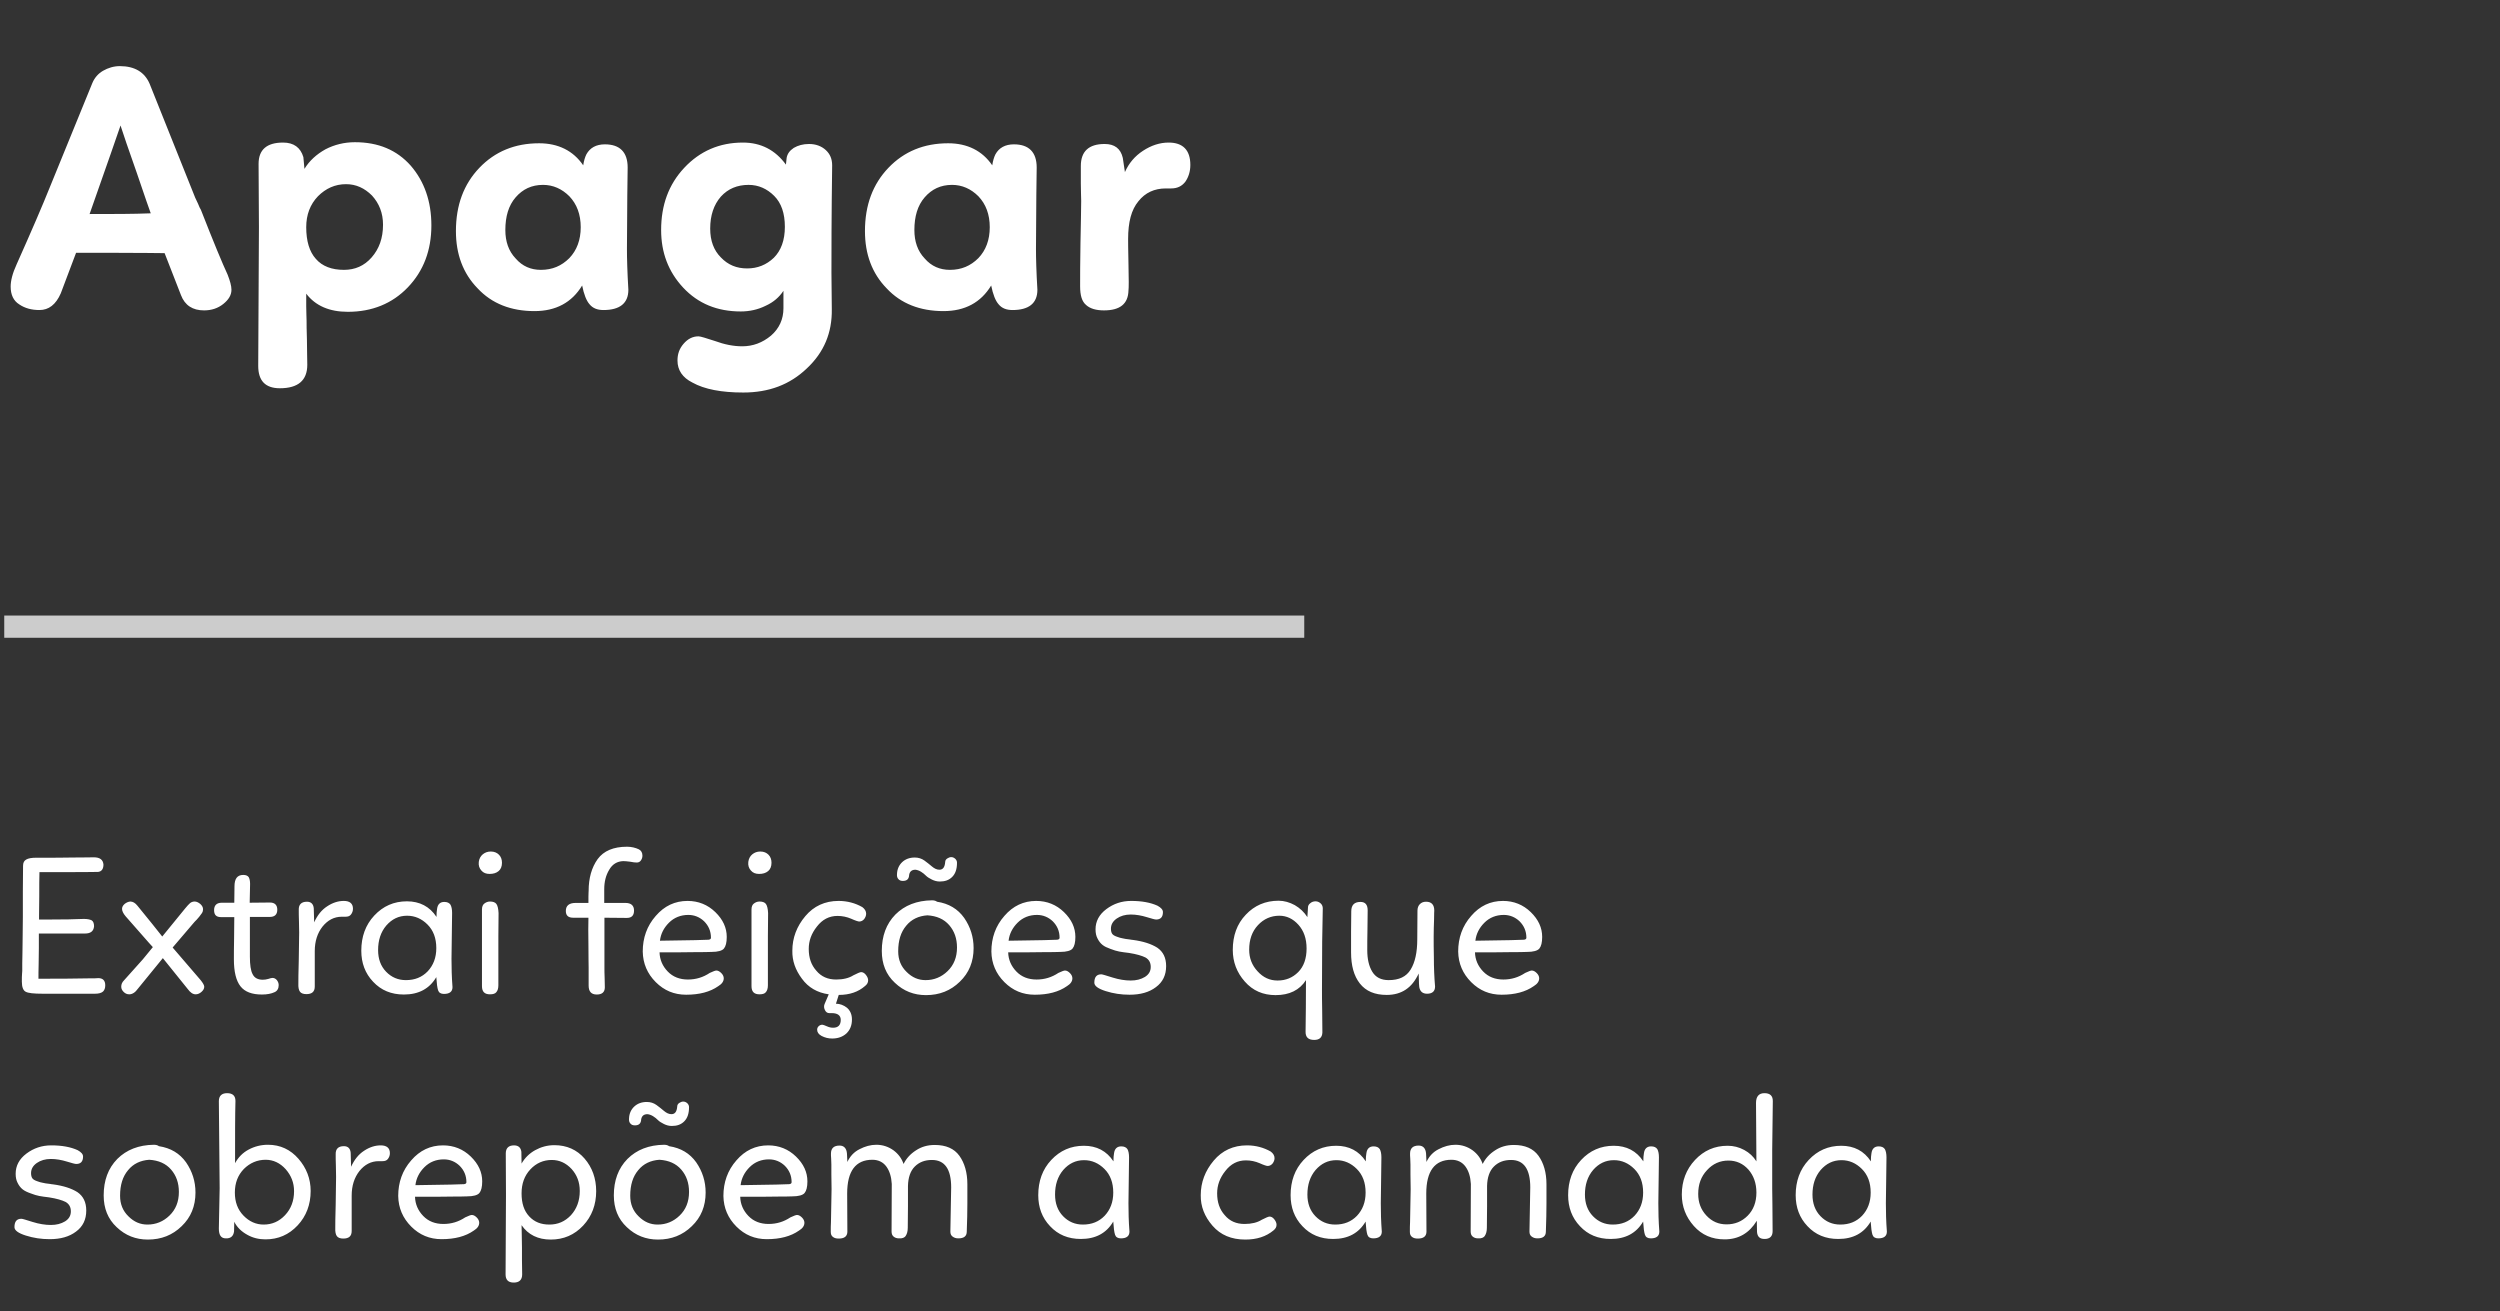
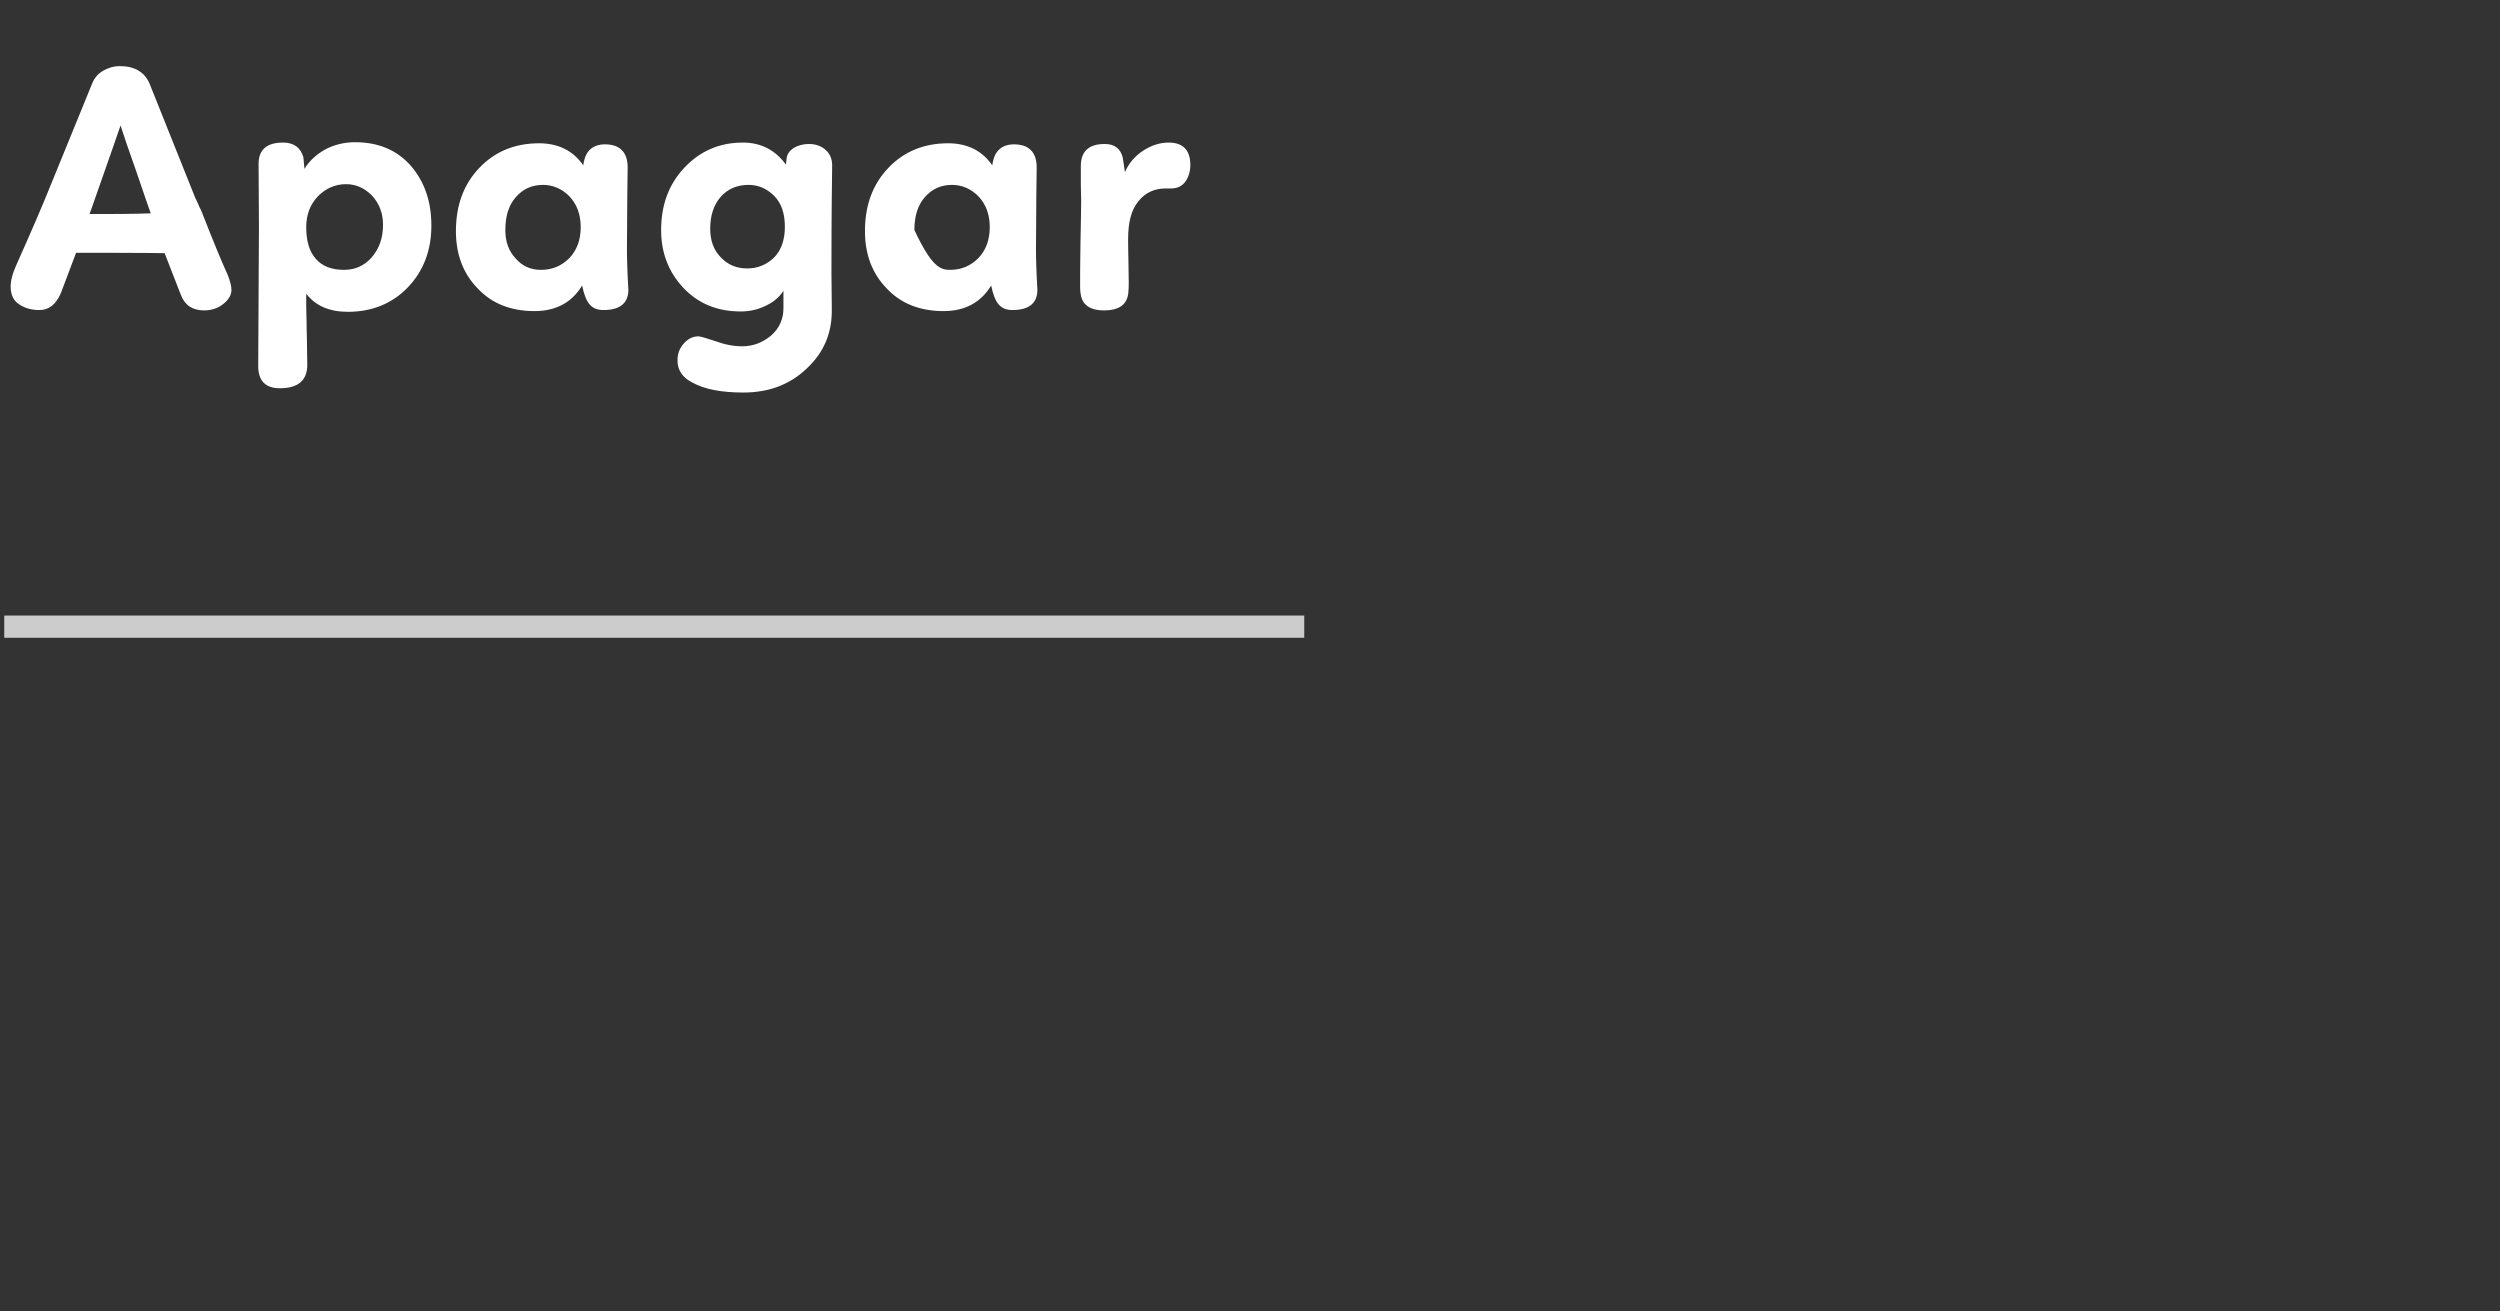
<svg xmlns="http://www.w3.org/2000/svg" width="225" height="118" viewBox="0 0 225 118" fill="none">
  <rect x="0" y="0" width="225" height="118" fill="#333333" stroke="none" />
  <path d="M117.383 56.399L0.383 56.399" stroke="#CCCCCC" stroke-width="2" stroke-miterlimit="10" />
-   <path d="M2.075 77.933C2.075 77.645 2.165 77.465 2.363 77.357C2.543 77.249 2.849 77.195 3.245 77.195H4.109C4.739 77.195 5.549 77.195 6.521 77.177C7.493 77.177 8.141 77.159 8.447 77.159C8.987 77.159 9.275 77.375 9.311 77.807C9.311 78.203 9.149 78.437 8.825 78.473C8.465 78.491 7.007 78.491 4.487 78.491H3.551C3.533 78.995 3.533 79.733 3.533 80.669L3.515 82.415V82.757H4.415C5.711 82.757 6.755 82.739 7.547 82.703C7.871 82.703 8.105 82.757 8.249 82.829C8.393 82.919 8.465 83.099 8.465 83.369C8.429 83.801 8.159 84.017 7.655 84.017H3.497V85.313C3.497 85.619 3.479 86.087 3.479 86.699C3.461 87.329 3.461 87.797 3.461 88.085C5.027 88.085 6.611 88.085 8.213 88.049C8.285 88.049 8.393 88.049 8.537 88.049C8.663 88.049 8.771 88.031 8.843 88.031C9.257 88.031 9.473 88.247 9.473 88.679C9.473 88.931 9.401 89.111 9.275 89.237C9.131 89.363 8.897 89.435 8.555 89.435H3.839C3.047 89.435 2.525 89.381 2.309 89.255C2.093 89.147 1.967 88.841 1.967 88.355C1.967 88.049 1.967 87.815 1.985 87.635L2.003 87.383C2.003 87.239 2.003 87.005 2.003 86.717C2.003 86.429 2.021 86.087 2.021 85.691C2.021 85.295 2.039 84.827 2.039 84.251C2.039 83.693 2.057 83.117 2.057 82.505C2.057 82.001 2.057 81.227 2.057 80.219C2.057 79.211 2.075 78.455 2.075 77.933ZM11.164 88.229L12.856 86.339L13.756 85.241L13.396 84.845L11.308 82.469C11.092 82.217 10.984 81.983 10.984 81.803C10.984 81.641 11.056 81.497 11.218 81.353C11.38 81.227 11.542 81.155 11.722 81.137C11.956 81.137 12.172 81.263 12.37 81.515C13.378 82.757 14.134 83.675 14.602 84.287L16.672 81.749C16.852 81.533 16.996 81.371 17.104 81.281C17.212 81.191 17.356 81.137 17.518 81.137C17.68 81.137 17.842 81.209 18.022 81.353C18.184 81.497 18.274 81.659 18.274 81.821C18.274 81.911 18.256 81.983 18.238 82.055C18.202 82.127 18.166 82.217 18.094 82.289C18.022 82.379 17.968 82.451 17.932 82.505C17.896 82.559 17.806 82.649 17.698 82.775C17.572 82.901 17.482 82.991 17.428 83.063L15.538 85.277L18.058 88.211C18.274 88.481 18.382 88.679 18.382 88.805C18.382 88.985 18.292 89.129 18.13 89.273C17.968 89.417 17.788 89.489 17.608 89.489C17.356 89.489 17.122 89.327 16.888 89.003L14.656 86.231L12.424 88.967C12.172 89.327 11.902 89.489 11.632 89.489C11.434 89.489 11.272 89.417 11.128 89.273C10.984 89.129 10.912 88.985 10.912 88.805C10.912 88.589 10.984 88.409 11.164 88.229ZM19.898 82.541C19.466 82.541 19.268 82.343 19.268 81.911C19.268 81.479 19.502 81.245 19.97 81.245H21.086L21.104 79.769C21.104 79.085 21.356 78.743 21.896 78.743C22.13 78.743 22.292 78.815 22.382 78.941C22.454 79.067 22.508 79.265 22.508 79.553C22.508 79.967 22.49 80.525 22.472 81.245L24.29 81.227C24.722 81.227 24.956 81.443 24.956 81.875C24.956 82.307 24.722 82.523 24.29 82.523H22.49V86.087C22.49 86.825 22.562 87.365 22.742 87.689C22.904 88.013 23.21 88.175 23.642 88.175C23.804 88.175 23.966 88.157 24.146 88.103C24.308 88.049 24.434 88.013 24.524 88.013C24.686 88.013 24.812 88.085 24.92 88.211C25.028 88.355 25.082 88.499 25.082 88.661C25.082 88.967 24.956 89.183 24.722 89.291C24.416 89.435 24.038 89.507 23.57 89.507C22.688 89.507 22.04 89.273 21.644 88.769C21.248 88.265 21.05 87.455 21.05 86.339C21.05 85.943 21.05 85.295 21.068 84.431C21.068 83.567 21.086 82.937 21.086 82.541H19.898ZM26.889 81.893C26.871 81.407 27.123 81.155 27.627 81.155C27.987 81.155 28.203 81.353 28.239 81.749L28.275 83.009C28.563 82.379 28.941 81.893 29.445 81.569C29.931 81.245 30.435 81.083 30.939 81.083C31.479 81.083 31.767 81.317 31.767 81.785C31.767 82.001 31.695 82.163 31.587 82.307C31.479 82.451 31.317 82.505 31.101 82.505H30.759C30.075 82.505 29.499 82.811 29.031 83.387C28.563 83.981 28.329 84.719 28.329 85.601V88.787C28.329 89.255 28.077 89.471 27.573 89.471C27.303 89.471 27.105 89.399 26.997 89.255C26.889 89.111 26.835 88.859 26.853 88.499C26.853 88.247 26.853 87.563 26.889 86.411C26.907 85.277 26.925 84.449 26.925 83.927C26.925 83.729 26.907 83.405 26.907 82.937C26.889 82.469 26.889 82.127 26.889 81.893ZM40.671 83.567L40.635 86.285C40.635 87.059 40.653 87.905 40.725 88.841C40.725 89.255 40.455 89.453 39.951 89.453C39.681 89.453 39.501 89.345 39.429 89.129C39.357 88.913 39.303 88.517 39.267 87.941C38.655 88.985 37.683 89.507 36.351 89.507C35.217 89.507 34.299 89.129 33.579 88.355C32.859 87.599 32.517 86.663 32.517 85.565C32.517 84.305 32.895 83.243 33.687 82.397C34.479 81.551 35.451 81.119 36.621 81.119C37.773 81.119 38.673 81.587 39.285 82.523C39.285 82.217 39.303 81.965 39.339 81.785C39.393 81.389 39.609 81.173 39.987 81.173C40.257 81.173 40.437 81.263 40.545 81.425C40.635 81.587 40.689 81.839 40.689 82.163L40.671 83.567ZM34.029 85.511C34.029 86.303 34.263 86.951 34.749 87.455C35.235 87.959 35.829 88.211 36.531 88.211C37.323 88.211 37.971 87.959 38.493 87.419C38.997 86.879 39.267 86.195 39.267 85.331C39.267 84.431 38.997 83.729 38.475 83.207C37.953 82.685 37.341 82.415 36.639 82.415C35.883 82.415 35.271 82.721 34.767 83.297C34.263 83.891 34.029 84.629 34.029 85.511ZM43.377 81.857C43.377 81.605 43.45 81.425 43.593 81.317C43.737 81.209 43.9 81.137 44.097 81.137C44.367 81.137 44.566 81.209 44.673 81.353C44.782 81.497 44.853 81.785 44.871 82.181C44.871 82.631 44.853 83.315 44.853 84.251C44.853 85.187 44.853 85.871 44.853 86.321V88.679C44.853 88.967 44.782 89.165 44.673 89.291C44.566 89.435 44.367 89.489 44.097 89.489C43.611 89.489 43.377 89.255 43.377 88.751V81.857ZM44.062 78.653C43.755 78.653 43.504 78.563 43.324 78.347C43.144 78.149 43.053 77.897 43.09 77.573C43.126 77.285 43.252 77.051 43.45 76.889C43.648 76.727 43.882 76.637 44.169 76.637C44.493 76.637 44.727 76.745 44.907 76.925C45.087 77.105 45.178 77.357 45.178 77.645C45.178 77.987 45.069 78.239 44.871 78.401C44.656 78.581 44.386 78.653 44.062 78.653ZM56.415 82.613L54.399 82.595V87.131C54.399 87.329 54.399 87.617 54.417 87.995C54.417 88.373 54.435 88.661 54.435 88.859C54.435 89.291 54.183 89.507 53.715 89.507C53.211 89.507 52.977 89.237 52.977 88.697V87.095C52.977 86.843 52.959 86.177 52.959 85.097C52.941 84.017 52.941 83.189 52.959 82.595H51.591C51.141 82.595 50.925 82.397 50.925 81.983C50.925 81.515 51.213 81.263 51.807 81.263H52.959C52.959 81.191 52.959 81.011 52.959 80.723C52.959 80.435 52.977 80.255 52.977 80.183C52.977 79.031 53.247 78.077 53.787 77.321C54.327 76.583 55.209 76.205 56.433 76.205C56.829 76.205 57.189 76.295 57.495 76.439C57.711 76.547 57.819 76.745 57.819 77.015C57.819 77.177 57.765 77.321 57.675 77.447C57.585 77.573 57.459 77.627 57.315 77.627C57.171 77.627 56.973 77.609 56.721 77.555C56.451 77.519 56.235 77.501 56.091 77.501C55.551 77.519 55.119 77.771 54.831 78.275C54.525 78.779 54.381 79.355 54.381 80.039V81.263H56.289C56.793 81.263 57.063 81.497 57.063 81.947C57.063 82.397 56.847 82.613 56.415 82.613ZM59.359 85.709C59.377 86.375 59.629 86.951 60.097 87.437C60.565 87.923 61.177 88.157 61.915 88.157C62.635 88.157 63.283 87.959 63.877 87.563C64.183 87.419 64.381 87.347 64.471 87.347C64.633 87.347 64.777 87.437 64.921 87.581C65.065 87.725 65.137 87.887 65.137 88.049C65.137 88.319 64.975 88.553 64.651 88.751C63.913 89.273 62.941 89.525 61.753 89.525C60.673 89.525 59.773 89.147 59.017 88.391C58.261 87.635 57.865 86.717 57.847 85.637C57.847 84.413 58.225 83.333 59.017 82.433C59.791 81.533 60.745 81.083 61.879 81.083C62.851 81.083 63.697 81.425 64.381 82.091C65.065 82.757 65.407 83.495 65.407 84.323C65.407 84.827 65.317 85.169 65.155 85.367C64.993 85.565 64.615 85.673 64.039 85.673C63.643 85.691 63.211 85.691 62.779 85.691C62.329 85.691 61.771 85.709 61.123 85.709C60.457 85.709 59.863 85.709 59.359 85.709ZM61.951 82.343C61.267 82.343 60.673 82.577 60.205 83.045C59.737 83.513 59.467 84.053 59.395 84.665C62.185 84.629 63.643 84.593 63.769 84.575C63.913 84.557 63.985 84.503 63.985 84.395C63.985 83.801 63.769 83.315 63.373 82.919C62.977 82.541 62.491 82.343 61.951 82.343ZM67.635 81.857C67.635 81.605 67.707 81.425 67.851 81.317C67.995 81.209 68.157 81.137 68.355 81.137C68.625 81.137 68.823 81.209 68.931 81.353C69.039 81.497 69.111 81.785 69.129 82.181C69.129 82.631 69.111 83.315 69.111 84.251C69.111 85.187 69.111 85.871 69.111 86.321V88.679C69.111 88.967 69.039 89.165 68.931 89.291C68.823 89.435 68.625 89.489 68.355 89.489C67.869 89.489 67.635 89.255 67.635 88.751V81.857ZM68.319 78.653C68.013 78.653 67.761 78.563 67.581 78.347C67.401 78.149 67.311 77.897 67.347 77.573C67.383 77.285 67.509 77.051 67.707 76.889C67.905 76.727 68.139 76.637 68.427 76.637C68.751 76.637 68.985 76.745 69.165 76.925C69.345 77.105 69.435 77.357 69.435 77.645C69.435 77.987 69.327 78.239 69.129 78.401C68.913 78.581 68.643 78.653 68.319 78.653ZM74.209 90.371L74.587 89.489C73.561 89.345 72.751 88.877 72.175 88.085C71.581 87.293 71.293 86.465 71.311 85.565C71.311 84.413 71.707 83.369 72.481 82.451C73.237 81.551 74.245 81.083 75.469 81.083C76.261 81.083 76.981 81.281 77.611 81.641C77.827 81.803 77.953 82.001 77.953 82.235C77.953 82.415 77.881 82.577 77.773 82.721C77.647 82.865 77.503 82.937 77.323 82.937C77.251 82.937 76.999 82.865 76.603 82.685C76.225 82.523 75.811 82.433 75.379 82.433C74.623 82.433 74.011 82.757 73.525 83.387C73.021 84.017 72.787 84.683 72.787 85.403C72.787 86.195 73.003 86.843 73.471 87.365C73.921 87.905 74.515 88.157 75.253 88.157C75.883 88.157 76.405 88.031 76.801 87.779C77.161 87.599 77.395 87.491 77.503 87.491C77.665 87.491 77.809 87.581 77.935 87.743C78.061 87.905 78.133 88.067 78.133 88.229C78.133 88.427 78.043 88.589 77.863 88.733C77.251 89.273 76.459 89.543 75.487 89.543L75.235 90.335C75.595 90.335 75.919 90.461 76.225 90.695C76.513 90.947 76.675 91.289 76.675 91.757C76.675 92.297 76.495 92.711 76.171 93.017C75.829 93.323 75.397 93.467 74.893 93.467C74.569 93.467 74.245 93.395 73.939 93.233C73.669 93.089 73.543 92.891 73.543 92.675C73.543 92.567 73.579 92.459 73.669 92.369C73.759 92.279 73.867 92.225 74.011 92.225C74.083 92.225 74.209 92.279 74.425 92.369C74.623 92.459 74.803 92.495 74.983 92.495C75.433 92.495 75.667 92.261 75.667 91.793C75.667 91.397 75.397 91.181 74.857 91.181H74.641C74.461 91.181 74.335 91.091 74.245 90.911C74.155 90.731 74.137 90.551 74.209 90.371ZM83.88 81.029C84.096 81.029 84.24 81.083 84.33 81.155C85.392 81.317 86.202 81.803 86.778 82.613C87.336 83.423 87.624 84.323 87.624 85.331C87.624 86.555 87.21 87.563 86.382 88.355C85.554 89.165 84.546 89.561 83.34 89.561C82.26 89.561 81.324 89.201 80.532 88.445C79.74 87.707 79.362 86.753 79.362 85.583C79.362 84.251 79.758 83.153 80.586 82.307C81.414 81.479 82.512 81.047 83.88 81.029ZM86.13 85.277C86.13 84.467 85.896 83.801 85.428 83.261C84.96 82.721 84.312 82.433 83.466 82.379C82.674 82.433 82.026 82.739 81.558 83.315C81.072 83.891 80.838 84.647 80.838 85.619C80.838 86.375 81.09 86.987 81.594 87.473C82.098 87.977 82.656 88.211 83.304 88.211C84.06 88.211 84.726 87.941 85.284 87.401C85.842 86.861 86.13 86.159 86.13 85.277ZM81.81 78.869C81.756 79.157 81.576 79.283 81.252 79.283C81.072 79.283 80.946 79.229 80.856 79.121C80.748 79.013 80.712 78.851 80.73 78.653C80.748 78.221 80.91 77.861 81.198 77.591C81.486 77.321 81.864 77.177 82.332 77.177C82.656 77.177 82.944 77.267 83.196 77.447C83.448 77.627 83.664 77.807 83.88 77.987C84.096 78.167 84.312 78.275 84.546 78.275C84.87 78.275 85.032 78.041 85.068 77.573C85.068 77.447 85.14 77.339 85.248 77.267C85.356 77.195 85.482 77.141 85.608 77.141C85.752 77.141 85.86 77.195 85.968 77.285C86.076 77.393 86.13 77.501 86.13 77.645C86.13 78.221 85.986 78.635 85.698 78.923C85.41 79.211 85.05 79.337 84.582 79.337C84.312 79.337 84.078 79.265 83.862 79.157C83.646 79.049 83.466 78.941 83.34 78.815C83.214 78.689 83.07 78.563 82.89 78.455C82.71 78.347 82.548 78.293 82.386 78.275C82.026 78.275 81.828 78.473 81.81 78.869ZM90.736 85.709C90.754 86.375 91.006 86.951 91.474 87.437C91.942 87.923 92.554 88.157 93.292 88.157C94.012 88.157 94.66 87.959 95.254 87.563C95.56 87.419 95.758 87.347 95.848 87.347C96.01 87.347 96.154 87.437 96.298 87.581C96.442 87.725 96.514 87.887 96.514 88.049C96.514 88.319 96.352 88.553 96.028 88.751C95.29 89.273 94.318 89.525 93.13 89.525C92.05 89.525 91.15 89.147 90.394 88.391C89.638 87.635 89.242 86.717 89.224 85.637C89.224 84.413 89.602 83.333 90.394 82.433C91.168 81.533 92.122 81.083 93.256 81.083C94.228 81.083 95.074 81.425 95.758 82.091C96.442 82.757 96.784 83.495 96.784 84.323C96.784 84.827 96.694 85.169 96.532 85.367C96.37 85.565 95.992 85.673 95.416 85.673C95.02 85.691 94.588 85.691 94.156 85.691C93.706 85.691 93.148 85.709 92.5 85.709C91.834 85.709 91.24 85.709 90.736 85.709ZM93.328 82.343C92.644 82.343 92.05 82.577 91.582 83.045C91.114 83.513 90.844 84.053 90.772 84.665C93.562 84.629 95.02 84.593 95.146 84.575C95.29 84.557 95.362 84.503 95.362 84.395C95.362 83.801 95.146 83.315 94.75 82.919C94.354 82.541 93.868 82.343 93.328 82.343ZM101.802 81.083C102.756 81.083 103.548 81.227 104.178 81.515C104.502 81.695 104.664 81.875 104.664 82.091C104.664 82.541 104.448 82.757 104.052 82.757C103.944 82.757 103.674 82.685 103.206 82.541C102.738 82.397 102.252 82.307 101.766 82.307C101.262 82.307 100.848 82.433 100.506 82.667C100.146 82.919 99.984 83.225 99.984 83.585C99.984 83.765 100.02 83.927 100.092 84.035C100.164 84.143 100.308 84.233 100.524 84.305C100.722 84.377 100.884 84.431 101.028 84.449C101.154 84.485 101.388 84.521 101.712 84.557C101.82 84.575 101.892 84.593 101.964 84.593C102.9 84.719 103.62 84.953 104.16 85.295C104.682 85.655 104.952 86.195 104.952 86.951C104.952 87.761 104.646 88.391 104.034 88.841C103.422 89.309 102.63 89.525 101.658 89.525C100.902 89.525 100.2 89.417 99.516 89.201C98.832 88.985 98.49 88.733 98.49 88.445C98.49 87.941 98.688 87.689 99.12 87.689C99.21 87.689 99.552 87.797 100.128 87.977C100.704 88.157 101.262 88.247 101.766 88.247C102.27 88.247 102.684 88.139 103.044 87.923C103.386 87.707 103.566 87.419 103.566 87.023C103.566 86.627 103.404 86.357 103.098 86.177C102.774 86.015 102.288 85.871 101.604 85.763C101.244 85.727 100.938 85.673 100.722 85.637C100.506 85.601 100.236 85.511 99.948 85.403C99.642 85.295 99.408 85.187 99.228 85.043C99.048 84.899 98.904 84.719 98.778 84.467C98.652 84.233 98.598 83.963 98.598 83.639C98.598 82.919 98.922 82.307 99.57 81.821C100.218 81.335 100.956 81.083 101.802 81.083ZM118.978 89.021C118.978 89.471 118.978 90.119 118.996 90.965C118.996 91.829 119.014 92.477 119.014 92.927C118.996 93.377 118.744 93.593 118.276 93.593C117.736 93.593 117.484 93.341 117.502 92.819C117.52 91.577 117.538 90.047 117.538 88.211C116.962 89.111 116.044 89.561 114.802 89.561C113.686 89.561 112.75 89.165 112.03 88.337C111.31 87.527 110.95 86.573 110.95 85.493C110.95 84.215 111.328 83.153 112.12 82.325C112.894 81.497 113.884 81.065 115.072 81.065C115.576 81.065 116.062 81.209 116.53 81.461C116.998 81.731 117.376 82.091 117.664 82.541L117.718 81.677C117.718 81.515 117.79 81.389 117.934 81.281C118.06 81.173 118.222 81.119 118.402 81.119C118.582 81.119 118.726 81.191 118.852 81.299C118.978 81.407 119.05 81.569 119.05 81.749C119.014 83.477 118.996 84.485 118.996 84.737L118.978 89.021ZM112.426 85.475C112.426 86.231 112.678 86.879 113.182 87.419C113.686 87.977 114.28 88.247 114.982 88.247C115.72 88.247 116.332 87.995 116.836 87.491C117.34 86.987 117.592 86.267 117.592 85.367C117.592 84.467 117.34 83.765 116.854 83.225C116.368 82.685 115.792 82.415 115.144 82.415C114.388 82.415 113.74 82.703 113.218 83.261C112.678 83.837 112.426 84.575 112.426 85.475ZM122.442 81.173C122.874 81.173 123.09 81.425 123.09 81.929C123.09 82.289 123.072 82.865 123.072 83.621C123.054 84.395 123.054 85.025 123.054 85.511C123.054 86.303 123.198 86.951 123.504 87.455C123.81 87.959 124.296 88.211 124.98 88.211C125.916 88.211 126.564 87.905 126.96 87.257C127.356 86.609 127.554 85.709 127.554 84.539L127.572 81.965C127.572 81.713 127.644 81.515 127.788 81.371C127.932 81.227 128.112 81.155 128.346 81.155C128.832 81.155 129.084 81.425 129.084 81.947C129.084 81.965 129.066 82.235 129.066 82.739C129.048 83.261 129.03 83.783 129.03 84.305C129.03 84.827 129.03 85.439 129.048 86.141C129.048 87.077 129.084 87.959 129.156 88.787C129.156 89.219 128.904 89.435 128.436 89.435C128.04 89.435 127.806 89.237 127.734 88.841C127.716 88.679 127.698 88.445 127.698 88.139C127.68 87.833 127.68 87.653 127.68 87.617C127.086 88.913 126.132 89.543 124.8 89.543C123.72 89.543 122.928 89.201 122.388 88.517C121.848 87.833 121.596 86.897 121.596 85.709C121.596 85.385 121.596 84.773 121.596 83.855C121.596 82.955 121.614 82.343 121.614 82.019C121.614 81.461 121.884 81.173 122.442 81.173ZM132.748 85.709C132.766 86.375 133.018 86.951 133.486 87.437C133.954 87.923 134.566 88.157 135.304 88.157C136.024 88.157 136.672 87.959 137.266 87.563C137.572 87.419 137.77 87.347 137.86 87.347C138.022 87.347 138.166 87.437 138.31 87.581C138.454 87.725 138.526 87.887 138.526 88.049C138.526 88.319 138.364 88.553 138.04 88.751C137.302 89.273 136.33 89.525 135.142 89.525C134.062 89.525 133.162 89.147 132.406 88.391C131.65 87.635 131.254 86.717 131.236 85.637C131.236 84.413 131.614 83.333 132.406 82.433C133.18 81.533 134.134 81.083 135.268 81.083C136.24 81.083 137.086 81.425 137.77 82.091C138.454 82.757 138.796 83.495 138.796 84.323C138.796 84.827 138.706 85.169 138.544 85.367C138.382 85.565 138.004 85.673 137.428 85.673C137.032 85.691 136.6 85.691 136.168 85.691C135.718 85.691 135.16 85.709 134.512 85.709C133.846 85.709 133.252 85.709 132.748 85.709ZM135.34 82.343C134.656 82.343 134.062 82.577 133.594 83.045C133.126 83.513 132.856 84.053 132.784 84.665C135.574 84.629 137.032 84.593 137.158 84.575C137.302 84.557 137.374 84.503 137.374 84.395C137.374 83.801 137.158 83.315 136.762 82.919C136.366 82.541 135.88 82.343 135.34 82.343ZM4.613 103.083C5.567 103.083 6.359 103.227 6.989 103.515C7.313 103.695 7.475 103.875 7.475 104.091C7.475 104.541 7.259 104.757 6.863 104.757C6.755 104.757 6.485 104.685 6.017 104.541C5.549 104.397 5.063 104.307 4.577 104.307C4.073 104.307 3.659 104.433 3.317 104.667C2.957 104.919 2.795 105.225 2.795 105.585C2.795 105.765 2.831 105.927 2.903 106.035C2.975 106.143 3.119 106.233 3.335 106.305C3.533 106.377 3.695 106.431 3.839 106.449C3.965 106.485 4.199 106.521 4.523 106.557C4.631 106.575 4.703 106.593 4.775 106.593C5.711 106.719 6.431 106.953 6.971 107.295C7.493 107.655 7.763 108.195 7.763 108.951C7.763 109.761 7.457 110.391 6.845 110.841C6.233 111.309 5.441 111.525 4.469 111.525C3.713 111.525 3.011 111.417 2.327 111.201C1.643 110.985 1.301 110.733 1.301 110.445C1.301 109.941 1.499 109.689 1.931 109.689C2.021 109.689 2.363 109.797 2.939 109.977C3.515 110.157 4.073 110.247 4.577 110.247C5.081 110.247 5.495 110.139 5.855 109.923C6.197 109.707 6.377 109.419 6.377 109.023C6.377 108.627 6.215 108.357 5.909 108.177C5.585 108.015 5.099 107.871 4.415 107.763C4.055 107.727 3.749 107.673 3.533 107.637C3.317 107.601 3.047 107.511 2.759 107.403C2.453 107.295 2.219 107.187 2.039 107.043C1.859 106.899 1.715 106.719 1.589 106.467C1.463 106.233 1.409 105.963 1.409 105.639C1.409 104.919 1.733 104.307 2.381 103.821C3.029 103.335 3.767 103.083 4.613 103.083ZM13.849 103.029C14.065 103.029 14.209 103.083 14.299 103.155C15.361 103.317 16.171 103.803 16.747 104.613C17.305 105.423 17.593 106.323 17.593 107.331C17.593 108.555 17.179 109.563 16.351 110.355C15.523 111.165 14.515 111.561 13.309 111.561C12.229 111.561 11.293 111.201 10.501 110.445C9.709 109.707 9.331 108.753 9.331 107.583C9.331 106.251 9.727 105.153 10.555 104.307C11.383 103.479 12.481 103.047 13.849 103.029ZM16.099 107.277C16.099 106.467 15.865 105.801 15.397 105.261C14.929 104.721 14.281 104.433 13.435 104.379C12.643 104.433 11.995 104.739 11.527 105.315C11.041 105.891 10.807 106.647 10.807 107.619C10.807 108.375 11.059 108.987 11.563 109.473C12.067 109.977 12.625 110.211 13.273 110.211C14.029 110.211 14.695 109.941 15.253 109.401C15.811 108.861 16.099 108.159 16.099 107.277ZM19.697 99.105C19.697 98.637 19.949 98.385 20.435 98.385C20.939 98.385 21.191 98.619 21.191 99.087C21.155 100.347 21.155 102.219 21.155 104.685C21.443 104.163 21.839 103.749 22.379 103.461C22.919 103.173 23.495 103.029 24.125 103.029C25.223 103.029 26.141 103.461 26.861 104.289C27.581 105.117 27.959 106.089 27.959 107.187C27.959 108.411 27.563 109.455 26.789 110.283C25.997 111.129 25.043 111.543 23.891 111.543C23.315 111.543 22.757 111.417 22.253 111.129C21.731 110.841 21.335 110.463 21.083 109.959L21.065 110.823C21.011 111.255 20.759 111.471 20.327 111.453C19.895 111.453 19.697 111.165 19.697 110.571L19.769 106.935L19.697 99.105ZM26.465 107.205C26.465 106.449 26.213 105.801 25.709 105.225C25.205 104.667 24.593 104.379 23.909 104.379C23.153 104.379 22.487 104.667 21.947 105.207C21.407 105.765 21.137 106.467 21.137 107.331C21.137 108.177 21.389 108.861 21.911 109.401C22.433 109.941 23.045 110.211 23.729 110.211C24.467 110.211 25.115 109.941 25.655 109.365C26.195 108.789 26.465 108.069 26.465 107.205ZM30.212 103.893C30.194 103.407 30.445 103.155 30.95 103.155C31.309 103.155 31.526 103.353 31.561 103.749L31.598 105.009C31.886 104.379 32.264 103.893 32.767 103.569C33.254 103.245 33.758 103.083 34.261 103.083C34.801 103.083 35.09 103.317 35.09 103.785C35.09 104.001 35.017 104.163 34.91 104.307C34.801 104.451 34.639 104.505 34.423 104.505H34.081C33.398 104.505 32.822 104.811 32.353 105.387C31.886 105.981 31.651 106.719 31.651 107.601V110.787C31.651 111.255 31.399 111.471 30.895 111.471C30.625 111.471 30.427 111.399 30.32 111.255C30.212 111.111 30.157 110.859 30.175 110.499C30.175 110.247 30.175 109.563 30.212 108.411C30.23 107.277 30.247 106.449 30.247 105.927C30.247 105.729 30.23 105.405 30.23 104.937C30.212 104.469 30.212 104.127 30.212 103.893ZM37.351 107.709C37.369 108.375 37.621 108.951 38.089 109.437C38.557 109.923 39.169 110.157 39.907 110.157C40.627 110.157 41.275 109.959 41.869 109.563C42.175 109.419 42.373 109.347 42.463 109.347C42.625 109.347 42.769 109.437 42.913 109.581C43.057 109.725 43.129 109.887 43.129 110.049C43.129 110.319 42.967 110.553 42.643 110.751C41.905 111.273 40.933 111.525 39.745 111.525C38.665 111.525 37.765 111.147 37.009 110.391C36.253 109.635 35.857 108.717 35.839 107.637C35.839 106.413 36.217 105.333 37.009 104.433C37.783 103.533 38.737 103.083 39.871 103.083C40.843 103.083 41.689 103.425 42.373 104.091C43.057 104.757 43.399 105.495 43.399 106.323C43.399 106.827 43.309 107.169 43.147 107.367C42.985 107.565 42.607 107.673 42.031 107.673C41.635 107.691 41.203 107.691 40.771 107.691C40.321 107.691 39.763 107.709 39.115 107.709C38.449 107.709 37.855 107.709 37.351 107.709ZM39.943 104.343C39.259 104.343 38.665 104.577 38.197 105.045C37.729 105.513 37.459 106.053 37.387 106.665C40.177 106.629 41.635 106.593 41.761 106.575C41.905 106.557 41.977 106.503 41.977 106.395C41.977 105.801 41.761 105.315 41.365 104.919C40.969 104.541 40.483 104.343 39.943 104.343ZM45.52 103.803C45.52 103.335 45.772 103.083 46.258 103.083C46.654 103.083 46.87 103.281 46.923 103.659L46.941 104.721C47.23 104.217 47.644 103.803 48.166 103.515C48.688 103.227 49.264 103.065 49.894 103.065C51.01 103.065 51.928 103.479 52.611 104.271C53.295 105.063 53.656 106.053 53.656 107.205C53.656 108.429 53.26 109.473 52.486 110.301C51.694 111.147 50.721 111.561 49.569 111.561C48.417 111.561 47.535 111.129 46.941 110.265C46.941 110.409 46.941 110.697 46.959 111.165C46.959 111.633 46.977 111.993 46.977 112.281C46.977 112.497 46.977 112.875 46.977 113.415C46.977 113.955 46.995 114.387 46.995 114.693C46.995 115.197 46.725 115.449 46.185 115.431C45.718 115.413 45.502 115.161 45.502 114.693L45.538 107.547L45.52 103.803ZM52.179 107.187C52.179 106.395 51.928 105.747 51.441 105.207C50.938 104.667 50.343 104.397 49.66 104.397C48.904 104.397 48.255 104.685 47.733 105.243C47.194 105.819 46.941 106.539 46.941 107.403C46.941 108.285 47.157 108.969 47.626 109.473C48.093 109.977 48.688 110.211 49.444 110.211C50.2 110.211 50.847 109.941 51.388 109.365C51.91 108.789 52.179 108.069 52.179 107.187ZM59.763 103.029C59.979 103.029 60.123 103.083 60.213 103.155C61.275 103.317 62.085 103.803 62.661 104.613C63.219 105.423 63.507 106.323 63.507 107.331C63.507 108.555 63.093 109.563 62.265 110.355C61.437 111.165 60.429 111.561 59.223 111.561C58.143 111.561 57.207 111.201 56.415 110.445C55.623 109.707 55.245 108.753 55.245 107.583C55.245 106.251 55.641 105.153 56.469 104.307C57.297 103.479 58.395 103.047 59.763 103.029ZM62.013 107.277C62.013 106.467 61.779 105.801 61.311 105.261C60.843 104.721 60.195 104.433 59.349 104.379C58.557 104.433 57.909 104.739 57.441 105.315C56.955 105.891 56.721 106.647 56.721 107.619C56.721 108.375 56.973 108.987 57.477 109.473C57.981 109.977 58.539 110.211 59.187 110.211C59.943 110.211 60.609 109.941 61.167 109.401C61.725 108.861 62.013 108.159 62.013 107.277ZM57.693 100.869C57.639 101.157 57.459 101.283 57.135 101.283C56.955 101.283 56.829 101.229 56.739 101.121C56.631 101.013 56.595 100.851 56.613 100.653C56.631 100.221 56.793 99.861 57.081 99.591C57.369 99.321 57.747 99.177 58.215 99.177C58.539 99.177 58.827 99.267 59.079 99.447C59.331 99.627 59.547 99.807 59.763 99.987C59.979 100.167 60.195 100.275 60.429 100.275C60.753 100.275 60.915 100.041 60.951 99.573C60.951 99.447 61.023 99.339 61.131 99.267C61.239 99.195 61.365 99.141 61.491 99.141C61.635 99.141 61.743 99.195 61.851 99.285C61.959 99.393 62.013 99.501 62.013 99.645C62.013 100.221 61.869 100.635 61.581 100.923C61.293 101.211 60.933 101.337 60.465 101.337C60.195 101.337 59.961 101.265 59.745 101.157C59.529 101.049 59.349 100.941 59.223 100.815C59.097 100.689 58.953 100.563 58.773 100.455C58.593 100.347 58.431 100.293 58.269 100.275C57.909 100.275 57.711 100.473 57.693 100.869ZM66.619 107.709C66.637 108.375 66.889 108.951 67.357 109.437C67.825 109.923 68.437 110.157 69.175 110.157C69.895 110.157 70.543 109.959 71.137 109.563C71.443 109.419 71.641 109.347 71.731 109.347C71.893 109.347 72.037 109.437 72.181 109.581C72.325 109.725 72.397 109.887 72.397 110.049C72.397 110.319 72.235 110.553 71.911 110.751C71.173 111.273 70.201 111.525 69.013 111.525C67.933 111.525 67.033 111.147 66.277 110.391C65.521 109.635 65.125 108.717 65.107 107.637C65.107 106.413 65.485 105.333 66.277 104.433C67.051 103.533 68.005 103.083 69.139 103.083C70.111 103.083 70.957 103.425 71.641 104.091C72.325 104.757 72.667 105.495 72.667 106.323C72.667 106.827 72.577 107.169 72.415 107.367C72.253 107.565 71.875 107.673 71.299 107.673C70.903 107.691 70.471 107.691 70.039 107.691C69.589 107.691 69.031 107.709 68.383 107.709C67.717 107.709 67.123 107.709 66.619 107.709ZM69.211 104.343C68.527 104.343 67.933 104.577 67.465 105.045C66.997 105.513 66.727 106.053 66.655 106.665C69.445 106.629 70.903 106.593 71.029 106.575C71.173 106.557 71.245 106.503 71.245 106.395C71.245 105.801 71.029 105.315 70.633 104.919C70.237 104.541 69.751 104.343 69.211 104.343ZM74.841 107.025C74.841 106.539 74.823 106.107 74.823 105.711C74.823 105.315 74.823 105.027 74.823 104.811C74.823 104.595 74.805 104.433 74.805 104.289C74.805 104.145 74.787 104.055 74.787 103.983C74.787 103.911 74.787 103.857 74.787 103.821C74.787 103.353 75.039 103.101 75.561 103.101C75.957 103.101 76.191 103.353 76.227 103.821L76.263 104.577C76.497 104.073 76.857 103.677 77.361 103.425C77.847 103.173 78.351 103.029 78.873 103.029C79.449 103.029 79.971 103.209 80.421 103.533C80.853 103.857 81.159 104.271 81.321 104.757C81.573 104.253 81.933 103.857 82.437 103.533C82.923 103.209 83.481 103.047 84.129 103.047C85.137 103.047 85.875 103.371 86.343 104.019C86.811 104.667 87.063 105.531 87.063 106.575V108.285C87.063 109.023 87.045 109.869 87.009 110.841C87.009 111.255 86.757 111.453 86.253 111.453C86.037 111.453 85.875 111.399 85.731 111.291C85.587 111.183 85.533 111.039 85.533 110.841C85.569 108.537 85.605 107.223 85.605 106.863C85.605 105.225 85.029 104.397 83.877 104.397C83.229 104.397 82.725 104.595 82.329 104.991C81.933 105.387 81.735 105.981 81.717 106.737V108.573C81.717 109.383 81.699 110.031 81.699 110.499C81.699 110.823 81.627 111.057 81.519 111.219C81.411 111.399 81.195 111.471 80.907 111.453C80.709 111.453 80.547 111.399 80.421 111.291C80.295 111.183 80.241 111.039 80.241 110.823C80.259 108.627 80.259 107.205 80.259 106.557C80.223 105.909 80.061 105.387 79.773 104.991C79.485 104.595 79.053 104.379 78.513 104.379C77.001 104.379 76.245 105.405 76.245 107.421L76.263 110.877C76.245 111.273 75.993 111.471 75.489 111.471C75.273 111.471 75.111 111.435 74.967 111.327C74.823 111.219 74.769 111.075 74.769 110.859C74.769 110.553 74.769 110.265 74.787 109.977L74.841 107.025ZM101.597 105.567L101.561 108.285C101.561 109.059 101.579 109.905 101.651 110.841C101.651 111.255 101.381 111.453 100.877 111.453C100.607 111.453 100.427 111.345 100.355 111.129C100.283 110.913 100.229 110.517 100.193 109.941C99.581 110.985 98.609 111.507 97.277 111.507C96.143 111.507 95.225 111.129 94.505 110.355C93.785 109.599 93.443 108.663 93.443 107.565C93.443 106.305 93.821 105.243 94.613 104.397C95.405 103.551 96.377 103.119 97.547 103.119C98.699 103.119 99.599 103.587 100.211 104.523C100.211 104.217 100.229 103.965 100.265 103.785C100.319 103.389 100.535 103.173 100.913 103.173C101.183 103.173 101.363 103.263 101.471 103.425C101.561 103.587 101.615 103.839 101.615 104.163L101.597 105.567ZM94.955 107.511C94.955 108.303 95.189 108.951 95.675 109.455C96.161 109.959 96.755 110.211 97.457 110.211C98.249 110.211 98.897 109.959 99.419 109.419C99.923 108.879 100.193 108.195 100.193 107.331C100.193 106.431 99.923 105.729 99.401 105.207C98.879 104.685 98.267 104.415 97.565 104.415C96.809 104.415 96.197 104.721 95.693 105.297C95.189 105.891 94.955 106.629 94.955 107.511ZM114.367 103.641C114.583 103.803 114.709 104.001 114.709 104.235C114.709 104.415 114.637 104.577 114.529 104.721C114.403 104.865 114.259 104.937 114.079 104.937C114.007 104.937 113.755 104.865 113.359 104.685C112.981 104.523 112.567 104.433 112.135 104.433C111.379 104.433 110.767 104.757 110.281 105.387C109.777 106.017 109.543 106.683 109.543 107.403C109.543 108.195 109.759 108.843 110.227 109.365C110.677 109.905 111.271 110.157 112.009 110.157C112.639 110.157 113.161 110.031 113.557 109.779C113.917 109.599 114.151 109.491 114.259 109.491C114.421 109.491 114.565 109.581 114.691 109.743C114.817 109.905 114.889 110.067 114.889 110.229C114.889 110.427 114.799 110.589 114.619 110.733C113.953 111.291 113.107 111.561 112.081 111.561C110.821 111.561 109.849 111.147 109.129 110.319C108.409 109.491 108.049 108.573 108.067 107.565C108.067 106.413 108.463 105.369 109.237 104.451C109.993 103.551 111.001 103.083 112.225 103.083C113.017 103.083 113.737 103.281 114.367 103.641ZM124.308 105.567L124.272 108.285C124.272 109.059 124.29 109.905 124.362 110.841C124.362 111.255 124.092 111.453 123.588 111.453C123.318 111.453 123.138 111.345 123.066 111.129C122.994 110.913 122.94 110.517 122.904 109.941C122.292 110.985 121.32 111.507 119.988 111.507C118.854 111.507 117.936 111.129 117.216 110.355C116.496 109.599 116.154 108.663 116.154 107.565C116.154 106.305 116.532 105.243 117.324 104.397C118.116 103.551 119.088 103.119 120.258 103.119C121.41 103.119 122.31 103.587 122.922 104.523C122.922 104.217 122.94 103.965 122.976 103.785C123.03 103.389 123.246 103.173 123.624 103.173C123.894 103.173 124.074 103.263 124.182 103.425C124.272 103.587 124.326 103.839 124.326 104.163L124.308 105.567ZM117.666 107.511C117.666 108.303 117.9 108.951 118.386 109.455C118.872 109.959 119.466 110.211 120.168 110.211C120.96 110.211 121.608 109.959 122.13 109.419C122.634 108.879 122.904 108.195 122.904 107.331C122.904 106.431 122.634 105.729 122.112 105.207C121.59 104.685 120.978 104.415 120.276 104.415C119.52 104.415 118.908 104.721 118.404 105.297C117.9 105.891 117.666 106.629 117.666 107.511ZM126.96 107.025C126.96 106.539 126.942 106.107 126.942 105.711C126.942 105.315 126.942 105.027 126.942 104.811C126.942 104.595 126.924 104.433 126.924 104.289C126.924 104.145 126.906 104.055 126.906 103.983C126.906 103.911 126.906 103.857 126.906 103.821C126.906 103.353 127.158 103.101 127.68 103.101C128.076 103.101 128.31 103.353 128.346 103.821L128.382 104.577C128.616 104.073 128.976 103.677 129.48 103.425C129.966 103.173 130.47 103.029 130.992 103.029C131.568 103.029 132.09 103.209 132.54 103.533C132.972 103.857 133.278 104.271 133.44 104.757C133.692 104.253 134.052 103.857 134.556 103.533C135.042 103.209 135.6 103.047 136.248 103.047C137.256 103.047 137.994 103.371 138.462 104.019C138.93 104.667 139.182 105.531 139.182 106.575V108.285C139.182 109.023 139.164 109.869 139.128 110.841C139.128 111.255 138.876 111.453 138.372 111.453C138.156 111.453 137.994 111.399 137.85 111.291C137.706 111.183 137.652 111.039 137.652 110.841C137.688 108.537 137.724 107.223 137.724 106.863C137.724 105.225 137.148 104.397 135.996 104.397C135.348 104.397 134.844 104.595 134.448 104.991C134.052 105.387 133.854 105.981 133.836 106.737V108.573C133.836 109.383 133.818 110.031 133.818 110.499C133.818 110.823 133.746 111.057 133.638 111.219C133.53 111.399 133.314 111.471 133.026 111.453C132.828 111.453 132.666 111.399 132.54 111.291C132.414 111.183 132.36 111.039 132.36 110.823C132.378 108.627 132.378 107.205 132.378 106.557C132.342 105.909 132.18 105.387 131.892 104.991C131.604 104.595 131.172 104.379 130.632 104.379C129.12 104.379 128.364 105.405 128.364 107.421L128.382 110.877C128.364 111.273 128.112 111.471 127.608 111.471C127.392 111.471 127.23 111.435 127.086 111.327C126.942 111.219 126.888 111.075 126.888 110.859C126.888 110.553 126.888 110.265 126.906 109.977L126.96 107.025ZM149.286 105.567L149.25 108.285C149.25 109.059 149.268 109.905 149.34 110.841C149.34 111.255 149.07 111.453 148.566 111.453C148.296 111.453 148.116 111.345 148.044 111.129C147.972 110.913 147.918 110.517 147.882 109.941C147.27 110.985 146.298 111.507 144.966 111.507C143.832 111.507 142.914 111.129 142.194 110.355C141.474 109.599 141.132 108.663 141.132 107.565C141.132 106.305 141.51 105.243 142.302 104.397C143.094 103.551 144.066 103.119 145.236 103.119C146.388 103.119 147.288 103.587 147.9 104.523C147.9 104.217 147.918 103.965 147.954 103.785C148.008 103.389 148.224 103.173 148.602 103.173C148.872 103.173 149.052 103.263 149.16 103.425C149.25 103.587 149.304 103.839 149.304 104.163L149.286 105.567ZM142.644 107.511C142.644 108.303 142.878 108.951 143.364 109.455C143.85 109.959 144.444 110.211 145.146 110.211C145.938 110.211 146.586 109.959 147.108 109.419C147.612 108.879 147.882 108.195 147.882 107.331C147.882 106.431 147.612 105.729 147.09 105.207C146.568 104.685 145.956 104.415 145.254 104.415C144.498 104.415 143.886 104.721 143.382 105.297C142.878 105.891 142.644 106.629 142.644 107.511ZM159.553 99.087L159.499 103.479V107.007C159.499 107.169 159.499 107.637 159.517 108.411C159.517 109.185 159.535 109.977 159.535 110.805C159.535 111.273 159.283 111.507 158.815 111.507C158.383 111.507 158.167 111.309 158.131 110.877L158.113 109.869C157.429 110.985 156.475 111.543 155.215 111.543C154.081 111.543 153.163 111.147 152.443 110.337C151.723 109.527 151.363 108.591 151.363 107.511C151.363 106.287 151.759 105.243 152.551 104.397C153.343 103.551 154.315 103.119 155.485 103.119C156.025 103.119 156.511 103.245 156.979 103.497C157.447 103.749 157.807 104.091 158.077 104.523L158.041 99.267C158.041 98.691 158.293 98.385 158.797 98.385C159.301 98.385 159.553 98.619 159.553 99.087ZM152.839 107.457C152.839 108.213 153.073 108.861 153.577 109.401C154.081 109.941 154.675 110.193 155.395 110.193C156.133 110.193 156.763 109.941 157.285 109.419C157.807 108.897 158.077 108.195 158.077 107.331C158.077 106.485 157.825 105.801 157.357 105.261C156.871 104.721 156.277 104.451 155.557 104.451C154.801 104.451 154.153 104.739 153.631 105.315C153.091 105.891 152.839 106.593 152.839 107.457ZM169.765 105.567L169.729 108.285C169.729 109.059 169.747 109.905 169.819 110.841C169.819 111.255 169.549 111.453 169.045 111.453C168.775 111.453 168.595 111.345 168.523 111.129C168.451 110.913 168.397 110.517 168.361 109.941C167.749 110.985 166.777 111.507 165.445 111.507C164.311 111.507 163.393 111.129 162.673 110.355C161.953 109.599 161.611 108.663 161.611 107.565C161.611 106.305 161.989 105.243 162.781 104.397C163.573 103.551 164.545 103.119 165.715 103.119C166.867 103.119 167.767 103.587 168.379 104.523C168.379 104.217 168.397 103.965 168.433 103.785C168.487 103.389 168.703 103.173 169.081 103.173C169.351 103.173 169.531 103.263 169.639 103.425C169.729 103.587 169.783 103.839 169.783 104.163L169.765 105.567ZM163.123 107.511C163.123 108.303 163.357 108.951 163.843 109.455C164.329 109.959 164.923 110.211 165.625 110.211C166.417 110.211 167.065 109.959 167.587 109.419C168.091 108.879 168.361 108.195 168.361 107.331C168.361 106.431 168.091 105.729 167.569 105.207C167.047 104.685 166.435 104.415 165.733 104.415C164.977 104.415 164.365 104.721 163.861 105.297C163.357 105.891 163.123 106.629 163.123 107.511Z" fill="white" />
-   <path d="M0.959 25.791C0.959 25.279 1.119 24.607 1.503 23.775C2.847 20.767 3.839 18.463 4.479 16.863L8.319 7.455C8.511 7.007 8.831 6.623 9.279 6.367C9.727 6.111 10.239 5.951 10.783 5.951C12.127 5.951 13.023 6.495 13.471 7.551C13.631 7.967 15.007 11.391 17.567 17.791C17.631 17.919 17.695 18.079 17.823 18.335C17.919 18.591 18.015 18.783 18.079 18.879C19.231 21.823 20.031 23.743 20.479 24.703C20.703 25.279 20.831 25.727 20.831 26.079C20.831 26.559 20.575 26.975 20.095 27.359C19.615 27.743 19.039 27.935 18.367 27.935C17.343 27.935 16.639 27.487 16.287 26.559L14.815 22.783C14.399 22.783 12.735 22.751 9.823 22.751H6.847L5.471 26.399C5.023 27.423 4.383 27.903 3.551 27.903C2.847 27.903 2.239 27.743 1.727 27.391C1.215 27.071 0.959 26.527 0.959 25.791ZM10.847 11.295C10.623 11.967 9.695 14.623 8.063 19.263C10.143 19.263 11.967 19.263 13.567 19.199C13.471 18.943 13.055 17.759 12.319 15.583C11.551 13.407 11.071 11.999 10.847 11.295ZM23.272 14.751C23.272 13.471 24.008 12.831 25.48 12.831C26.44 12.831 27.048 13.279 27.304 14.143L27.4 15.199C27.848 14.463 28.488 13.887 29.288 13.439C30.088 13.023 30.984 12.799 31.944 12.799C34.056 12.799 35.72 13.503 36.968 14.911C38.184 16.319 38.824 18.111 38.824 20.287C38.824 22.527 38.12 24.383 36.712 25.855C35.304 27.327 33.48 28.063 31.304 28.063C29.64 28.063 28.392 27.519 27.56 26.431C27.56 26.591 27.56 26.975 27.56 27.551C27.56 28.127 27.592 28.575 27.592 28.863C27.592 29.119 27.592 29.695 27.624 30.591C27.624 31.519 27.656 32.255 27.656 32.831C27.656 34.239 26.824 34.943 25.192 34.943C23.88 34.943 23.24 34.271 23.24 32.927L23.304 20.447L23.272 14.751ZM34.472 20.223C34.472 19.167 34.12 18.303 33.48 17.599C32.808 16.927 32.04 16.575 31.144 16.575C30.152 16.575 29.32 16.959 28.616 17.663C27.912 18.399 27.56 19.327 27.56 20.447C27.56 21.695 27.848 22.655 28.424 23.295C29 23.967 29.864 24.287 30.952 24.287C31.944 24.287 32.776 23.935 33.448 23.167C34.12 22.399 34.472 21.439 34.472 20.223ZM56.457 17.567L56.425 22.399C56.425 23.231 56.457 24.479 56.553 26.079C56.553 27.295 55.785 27.903 54.313 27.903C53.769 27.903 53.353 27.743 53.065 27.391C52.777 27.071 52.553 26.495 52.393 25.695C51.465 27.231 50.025 27.999 48.105 27.999C45.993 27.999 44.265 27.327 42.985 25.951C41.673 24.607 41.033 22.879 41.033 20.799C41.033 18.463 41.737 16.575 43.145 15.103C44.553 13.631 46.345 12.895 48.521 12.895C50.249 12.895 51.593 13.567 52.489 14.879C52.553 14.463 52.649 14.143 52.777 13.887C53.097 13.311 53.641 12.991 54.441 12.991C55.785 12.991 56.489 13.695 56.489 15.071L56.457 17.567ZM45.481 20.703C45.481 21.727 45.769 22.591 46.409 23.263C47.017 23.967 47.785 24.287 48.681 24.287C49.705 24.287 50.537 23.935 51.241 23.231C51.913 22.527 52.265 21.599 52.265 20.447C52.265 19.295 51.913 18.367 51.241 17.663C50.569 16.991 49.769 16.639 48.873 16.639C47.849 16.639 47.049 17.023 46.409 17.759C45.769 18.495 45.481 19.487 45.481 20.703ZM66.798 31.167C67.758 31.167 68.622 30.847 69.39 30.207C70.126 29.567 70.51 28.735 70.51 27.743V26.175C70.126 26.751 69.614 27.199 68.91 27.519C68.206 27.871 67.438 28.031 66.67 28.031C64.558 28.031 62.83 27.327 61.486 25.887C60.142 24.447 59.502 22.719 59.502 20.703C59.502 18.463 60.174 16.607 61.582 15.103C62.99 13.599 64.75 12.831 66.862 12.831C68.494 12.831 69.774 13.503 70.734 14.815L70.798 14.207C70.862 13.855 71.054 13.567 71.438 13.311C71.822 13.087 72.27 12.959 72.814 12.959C73.422 12.959 73.934 13.151 74.318 13.503C74.702 13.855 74.894 14.303 74.894 14.879C74.83 19.551 74.83 22.751 74.83 24.543L74.862 27.839C74.894 29.951 74.158 31.711 72.622 33.151C71.086 34.623 69.198 35.327 66.894 35.327C64.942 35.327 63.406 35.039 62.318 34.431C61.422 33.983 60.974 33.311 60.974 32.447C60.974 31.871 61.134 31.391 61.518 30.943C61.902 30.495 62.35 30.271 62.862 30.271C63.054 30.271 63.534 30.431 64.334 30.687C65.198 31.007 66.03 31.167 66.798 31.167ZM63.918 20.575C63.918 21.663 64.238 22.527 64.878 23.167C65.518 23.839 66.286 24.159 67.246 24.159C68.174 24.159 68.974 23.839 69.646 23.199C70.286 22.559 70.638 21.631 70.638 20.415C70.638 19.199 70.318 18.271 69.678 17.631C69.038 16.991 68.27 16.639 67.374 16.639C66.35 16.639 65.518 16.991 64.878 17.695C64.238 18.431 63.918 19.391 63.918 20.575ZM93.27 17.567L93.238 22.399C93.238 23.231 93.27 24.479 93.366 26.079C93.366 27.295 92.598 27.903 91.126 27.903C90.582 27.903 90.166 27.743 89.878 27.391C89.59 27.071 89.366 26.495 89.206 25.695C88.278 27.231 86.838 27.999 84.918 27.999C82.806 27.999 81.078 27.327 79.798 25.951C78.486 24.607 77.846 22.879 77.846 20.799C77.846 18.463 78.55 16.575 79.958 15.103C81.366 13.631 83.158 12.895 85.334 12.895C87.062 12.895 88.406 13.567 89.302 14.879C89.366 14.463 89.462 14.143 89.59 13.887C89.91 13.311 90.454 12.991 91.254 12.991C92.598 12.991 93.302 13.695 93.302 15.071L93.27 17.567ZM82.294 20.703C82.294 21.727 82.582 22.591 83.222 23.263C83.83 23.967 84.598 24.287 85.494 24.287C86.518 24.287 87.35 23.935 88.054 23.231C88.726 22.527 89.078 21.599 89.078 20.447C89.078 19.295 88.726 18.367 88.054 17.663C87.382 16.991 86.582 16.639 85.686 16.639C84.662 16.639 83.862 17.023 83.222 17.759C82.582 18.495 82.294 19.487 82.294 20.703ZM97.275 14.943C97.275 13.631 97.979 12.959 99.419 12.959C100.315 12.959 100.859 13.375 101.051 14.207L101.243 15.487C101.595 14.687 102.139 14.047 102.875 13.567C103.611 13.087 104.379 12.831 105.179 12.831C106.459 12.831 107.131 13.503 107.131 14.847C107.131 15.423 106.971 15.935 106.683 16.351C106.363 16.767 105.947 16.959 105.403 16.959H104.923C103.899 16.959 103.067 17.343 102.459 18.111C101.819 18.879 101.531 19.999 101.531 21.503C101.531 21.695 101.531 22.431 101.563 23.775C101.595 25.119 101.595 25.919 101.563 26.143C101.531 27.359 100.795 27.935 99.355 27.935C98.651 27.935 98.107 27.775 97.755 27.455C97.371 27.135 97.211 26.591 97.211 25.759C97.211 24.927 97.211 23.647 97.243 21.855C97.275 20.063 97.307 18.815 97.307 18.079C97.307 17.759 97.275 17.215 97.275 16.511C97.275 15.807 97.275 15.295 97.275 14.943Z" fill="white" />
+   <path d="M0.959 25.791C0.959 25.279 1.119 24.607 1.503 23.775C2.847 20.767 3.839 18.463 4.479 16.863L8.319 7.455C8.511 7.007 8.831 6.623 9.279 6.367C9.727 6.111 10.239 5.951 10.783 5.951C12.127 5.951 13.023 6.495 13.471 7.551C13.631 7.967 15.007 11.391 17.567 17.791C17.631 17.919 17.695 18.079 17.823 18.335C17.919 18.591 18.015 18.783 18.079 18.879C19.231 21.823 20.031 23.743 20.479 24.703C20.703 25.279 20.831 25.727 20.831 26.079C20.831 26.559 20.575 26.975 20.095 27.359C19.615 27.743 19.039 27.935 18.367 27.935C17.343 27.935 16.639 27.487 16.287 26.559L14.815 22.783C14.399 22.783 12.735 22.751 9.823 22.751H6.847L5.471 26.399C5.023 27.423 4.383 27.903 3.551 27.903C2.847 27.903 2.239 27.743 1.727 27.391C1.215 27.071 0.959 26.527 0.959 25.791ZM10.847 11.295C10.623 11.967 9.695 14.623 8.063 19.263C10.143 19.263 11.967 19.263 13.567 19.199C13.471 18.943 13.055 17.759 12.319 15.583C11.551 13.407 11.071 11.999 10.847 11.295ZM23.272 14.751C23.272 13.471 24.008 12.831 25.48 12.831C26.44 12.831 27.048 13.279 27.304 14.143L27.4 15.199C27.848 14.463 28.488 13.887 29.288 13.439C30.088 13.023 30.984 12.799 31.944 12.799C34.056 12.799 35.72 13.503 36.968 14.911C38.184 16.319 38.824 18.111 38.824 20.287C38.824 22.527 38.12 24.383 36.712 25.855C35.304 27.327 33.48 28.063 31.304 28.063C29.64 28.063 28.392 27.519 27.56 26.431C27.56 26.591 27.56 26.975 27.56 27.551C27.56 28.127 27.592 28.575 27.592 28.863C27.592 29.119 27.592 29.695 27.624 30.591C27.624 31.519 27.656 32.255 27.656 32.831C27.656 34.239 26.824 34.943 25.192 34.943C23.88 34.943 23.24 34.271 23.24 32.927L23.304 20.447L23.272 14.751ZM34.472 20.223C34.472 19.167 34.12 18.303 33.48 17.599C32.808 16.927 32.04 16.575 31.144 16.575C30.152 16.575 29.32 16.959 28.616 17.663C27.912 18.399 27.56 19.327 27.56 20.447C27.56 21.695 27.848 22.655 28.424 23.295C29 23.967 29.864 24.287 30.952 24.287C31.944 24.287 32.776 23.935 33.448 23.167C34.12 22.399 34.472 21.439 34.472 20.223ZM56.457 17.567L56.425 22.399C56.425 23.231 56.457 24.479 56.553 26.079C56.553 27.295 55.785 27.903 54.313 27.903C53.769 27.903 53.353 27.743 53.065 27.391C52.777 27.071 52.553 26.495 52.393 25.695C51.465 27.231 50.025 27.999 48.105 27.999C45.993 27.999 44.265 27.327 42.985 25.951C41.673 24.607 41.033 22.879 41.033 20.799C41.033 18.463 41.737 16.575 43.145 15.103C44.553 13.631 46.345 12.895 48.521 12.895C50.249 12.895 51.593 13.567 52.489 14.879C52.553 14.463 52.649 14.143 52.777 13.887C53.097 13.311 53.641 12.991 54.441 12.991C55.785 12.991 56.489 13.695 56.489 15.071L56.457 17.567ZM45.481 20.703C45.481 21.727 45.769 22.591 46.409 23.263C47.017 23.967 47.785 24.287 48.681 24.287C49.705 24.287 50.537 23.935 51.241 23.231C51.913 22.527 52.265 21.599 52.265 20.447C52.265 19.295 51.913 18.367 51.241 17.663C50.569 16.991 49.769 16.639 48.873 16.639C47.849 16.639 47.049 17.023 46.409 17.759C45.769 18.495 45.481 19.487 45.481 20.703ZM66.798 31.167C67.758 31.167 68.622 30.847 69.39 30.207C70.126 29.567 70.51 28.735 70.51 27.743V26.175C70.126 26.751 69.614 27.199 68.91 27.519C68.206 27.871 67.438 28.031 66.67 28.031C64.558 28.031 62.83 27.327 61.486 25.887C60.142 24.447 59.502 22.719 59.502 20.703C59.502 18.463 60.174 16.607 61.582 15.103C62.99 13.599 64.75 12.831 66.862 12.831C68.494 12.831 69.774 13.503 70.734 14.815L70.798 14.207C70.862 13.855 71.054 13.567 71.438 13.311C71.822 13.087 72.27 12.959 72.814 12.959C73.422 12.959 73.934 13.151 74.318 13.503C74.702 13.855 74.894 14.303 74.894 14.879C74.83 19.551 74.83 22.751 74.83 24.543L74.862 27.839C74.894 29.951 74.158 31.711 72.622 33.151C71.086 34.623 69.198 35.327 66.894 35.327C64.942 35.327 63.406 35.039 62.318 34.431C61.422 33.983 60.974 33.311 60.974 32.447C60.974 31.871 61.134 31.391 61.518 30.943C61.902 30.495 62.35 30.271 62.862 30.271C63.054 30.271 63.534 30.431 64.334 30.687C65.198 31.007 66.03 31.167 66.798 31.167ZM63.918 20.575C63.918 21.663 64.238 22.527 64.878 23.167C65.518 23.839 66.286 24.159 67.246 24.159C68.174 24.159 68.974 23.839 69.646 23.199C70.286 22.559 70.638 21.631 70.638 20.415C70.638 19.199 70.318 18.271 69.678 17.631C69.038 16.991 68.27 16.639 67.374 16.639C66.35 16.639 65.518 16.991 64.878 17.695C64.238 18.431 63.918 19.391 63.918 20.575ZM93.27 17.567L93.238 22.399C93.238 23.231 93.27 24.479 93.366 26.079C93.366 27.295 92.598 27.903 91.126 27.903C90.582 27.903 90.166 27.743 89.878 27.391C89.59 27.071 89.366 26.495 89.206 25.695C88.278 27.231 86.838 27.999 84.918 27.999C82.806 27.999 81.078 27.327 79.798 25.951C78.486 24.607 77.846 22.879 77.846 20.799C77.846 18.463 78.55 16.575 79.958 15.103C81.366 13.631 83.158 12.895 85.334 12.895C87.062 12.895 88.406 13.567 89.302 14.879C89.366 14.463 89.462 14.143 89.59 13.887C89.91 13.311 90.454 12.991 91.254 12.991C92.598 12.991 93.302 13.695 93.302 15.071L93.27 17.567ZM82.294 20.703C83.83 23.967 84.598 24.287 85.494 24.287C86.518 24.287 87.35 23.935 88.054 23.231C88.726 22.527 89.078 21.599 89.078 20.447C89.078 19.295 88.726 18.367 88.054 17.663C87.382 16.991 86.582 16.639 85.686 16.639C84.662 16.639 83.862 17.023 83.222 17.759C82.582 18.495 82.294 19.487 82.294 20.703ZM97.275 14.943C97.275 13.631 97.979 12.959 99.419 12.959C100.315 12.959 100.859 13.375 101.051 14.207L101.243 15.487C101.595 14.687 102.139 14.047 102.875 13.567C103.611 13.087 104.379 12.831 105.179 12.831C106.459 12.831 107.131 13.503 107.131 14.847C107.131 15.423 106.971 15.935 106.683 16.351C106.363 16.767 105.947 16.959 105.403 16.959H104.923C103.899 16.959 103.067 17.343 102.459 18.111C101.819 18.879 101.531 19.999 101.531 21.503C101.531 21.695 101.531 22.431 101.563 23.775C101.595 25.119 101.595 25.919 101.563 26.143C101.531 27.359 100.795 27.935 99.355 27.935C98.651 27.935 98.107 27.775 97.755 27.455C97.371 27.135 97.211 26.591 97.211 25.759C97.211 24.927 97.211 23.647 97.243 21.855C97.275 20.063 97.307 18.815 97.307 18.079C97.307 17.759 97.275 17.215 97.275 16.511C97.275 15.807 97.275 15.295 97.275 14.943Z" fill="white" />
</svg>